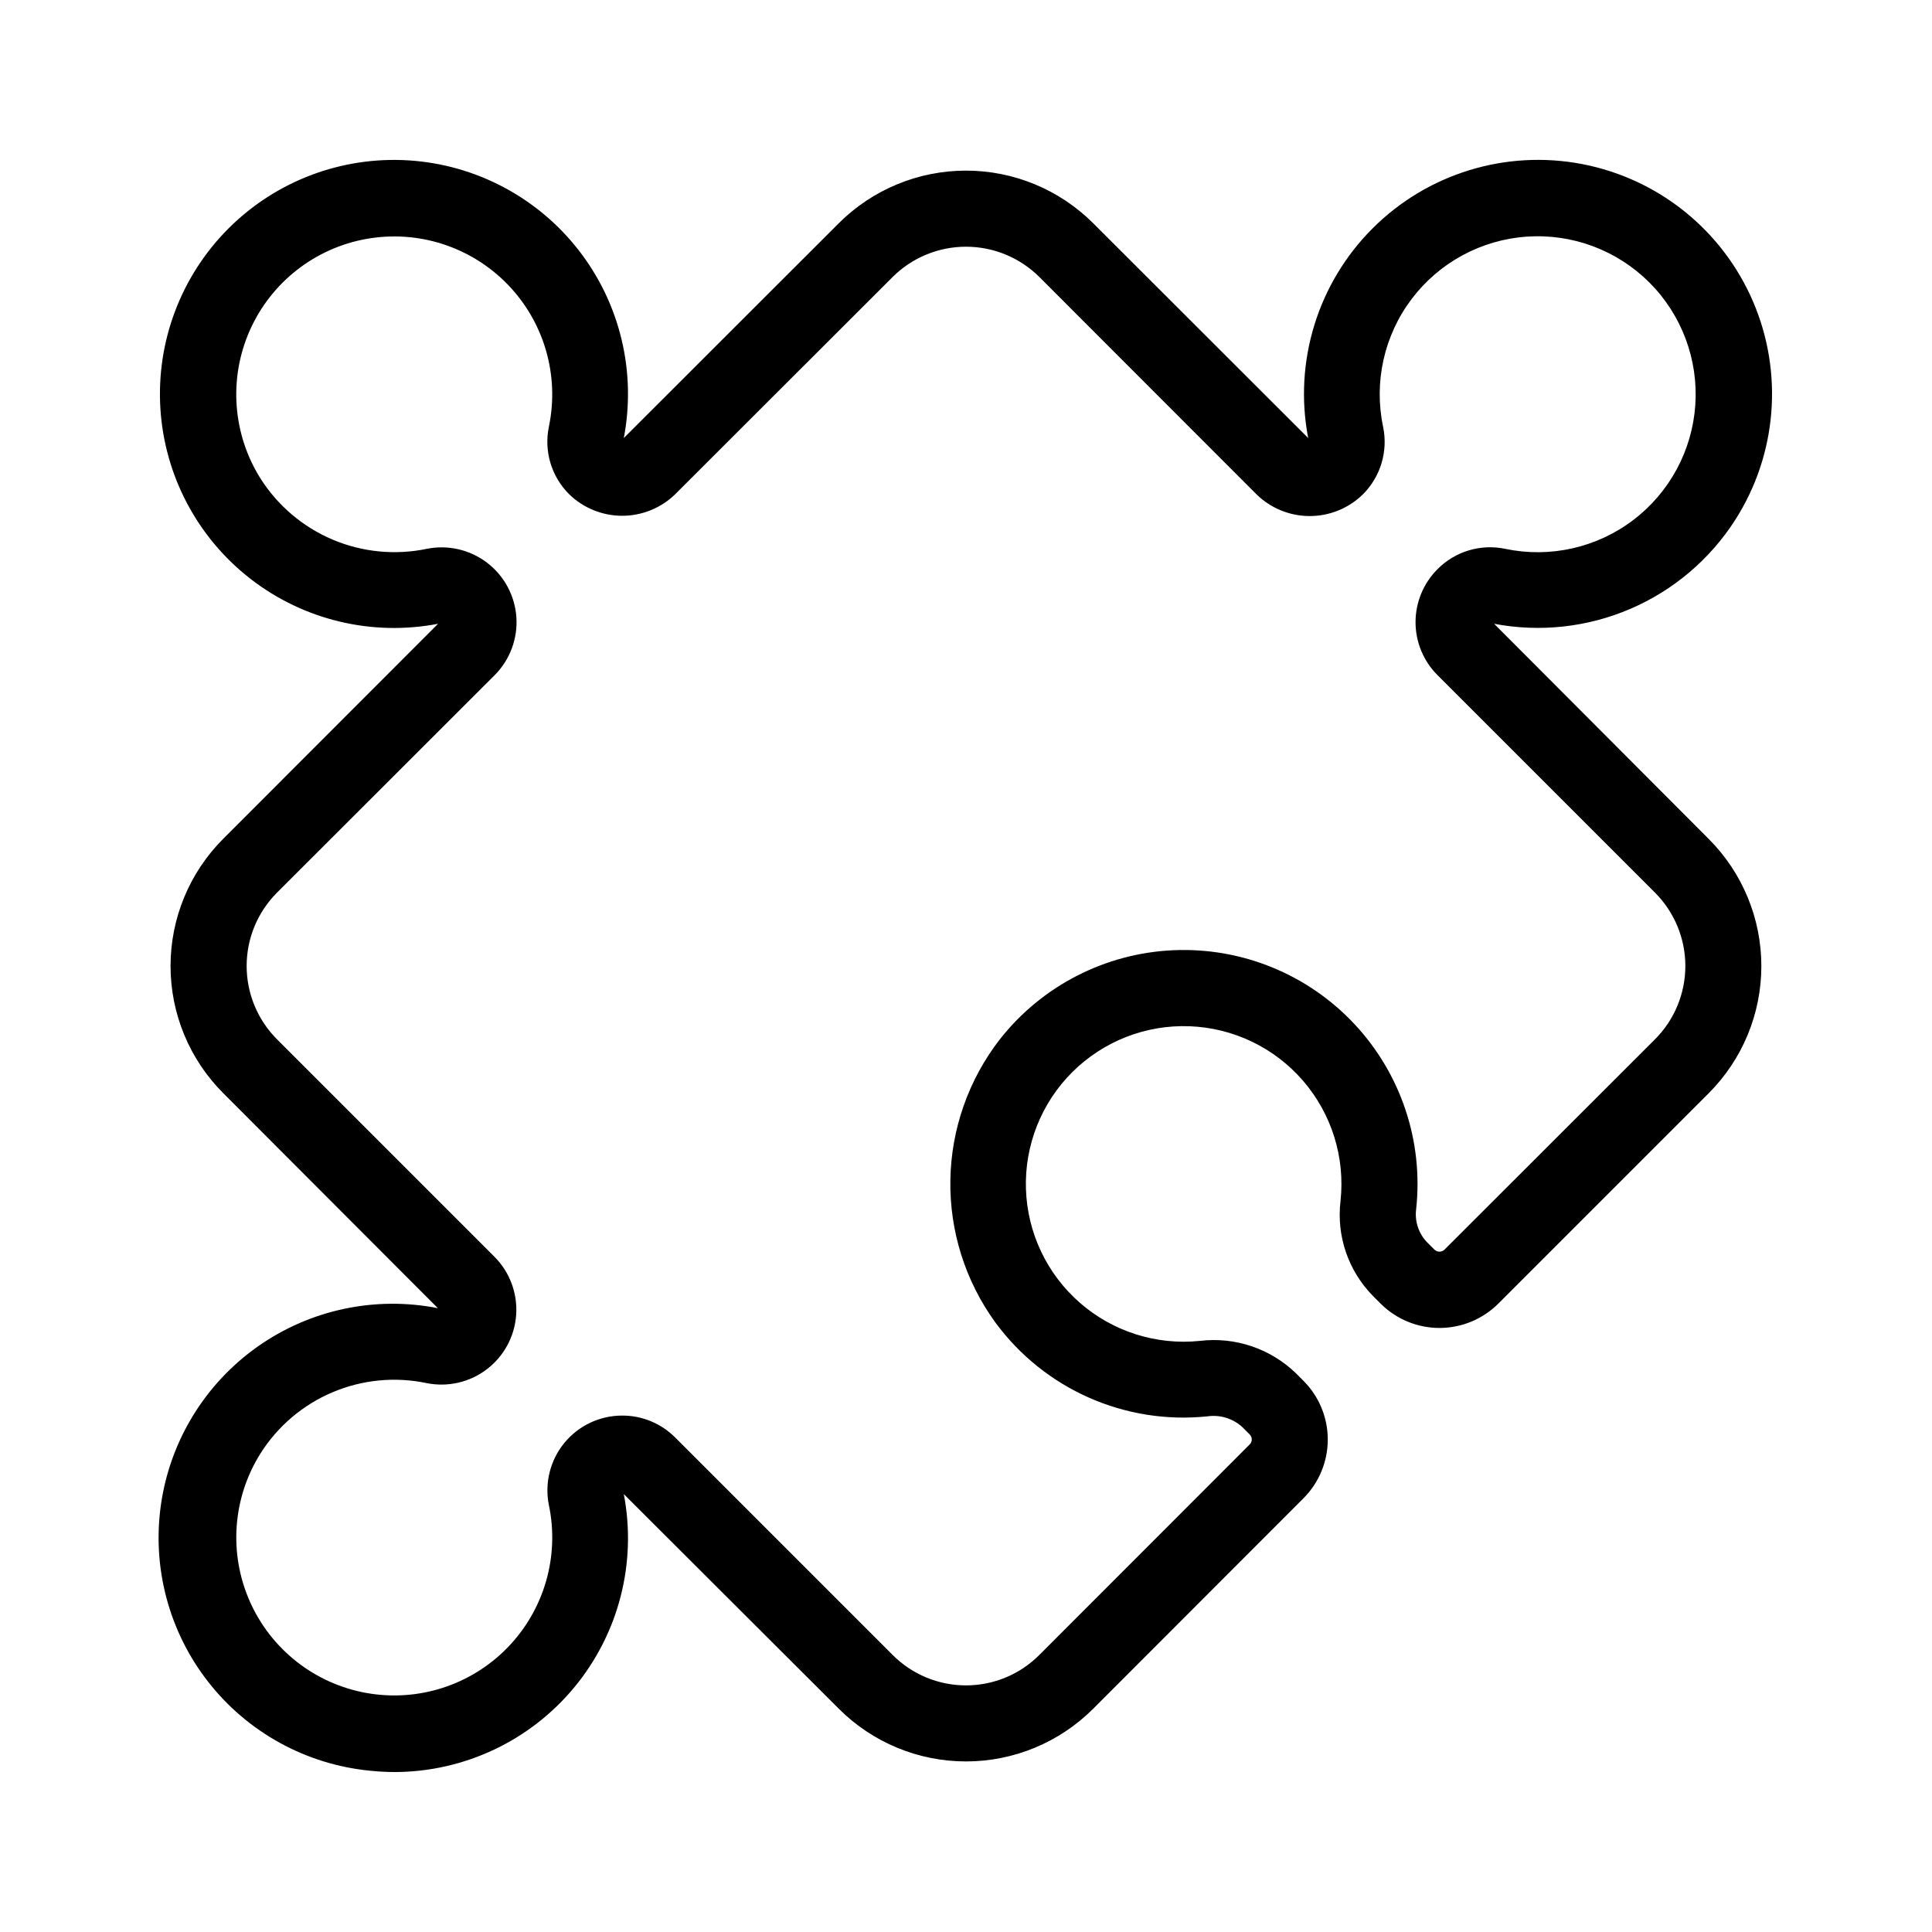
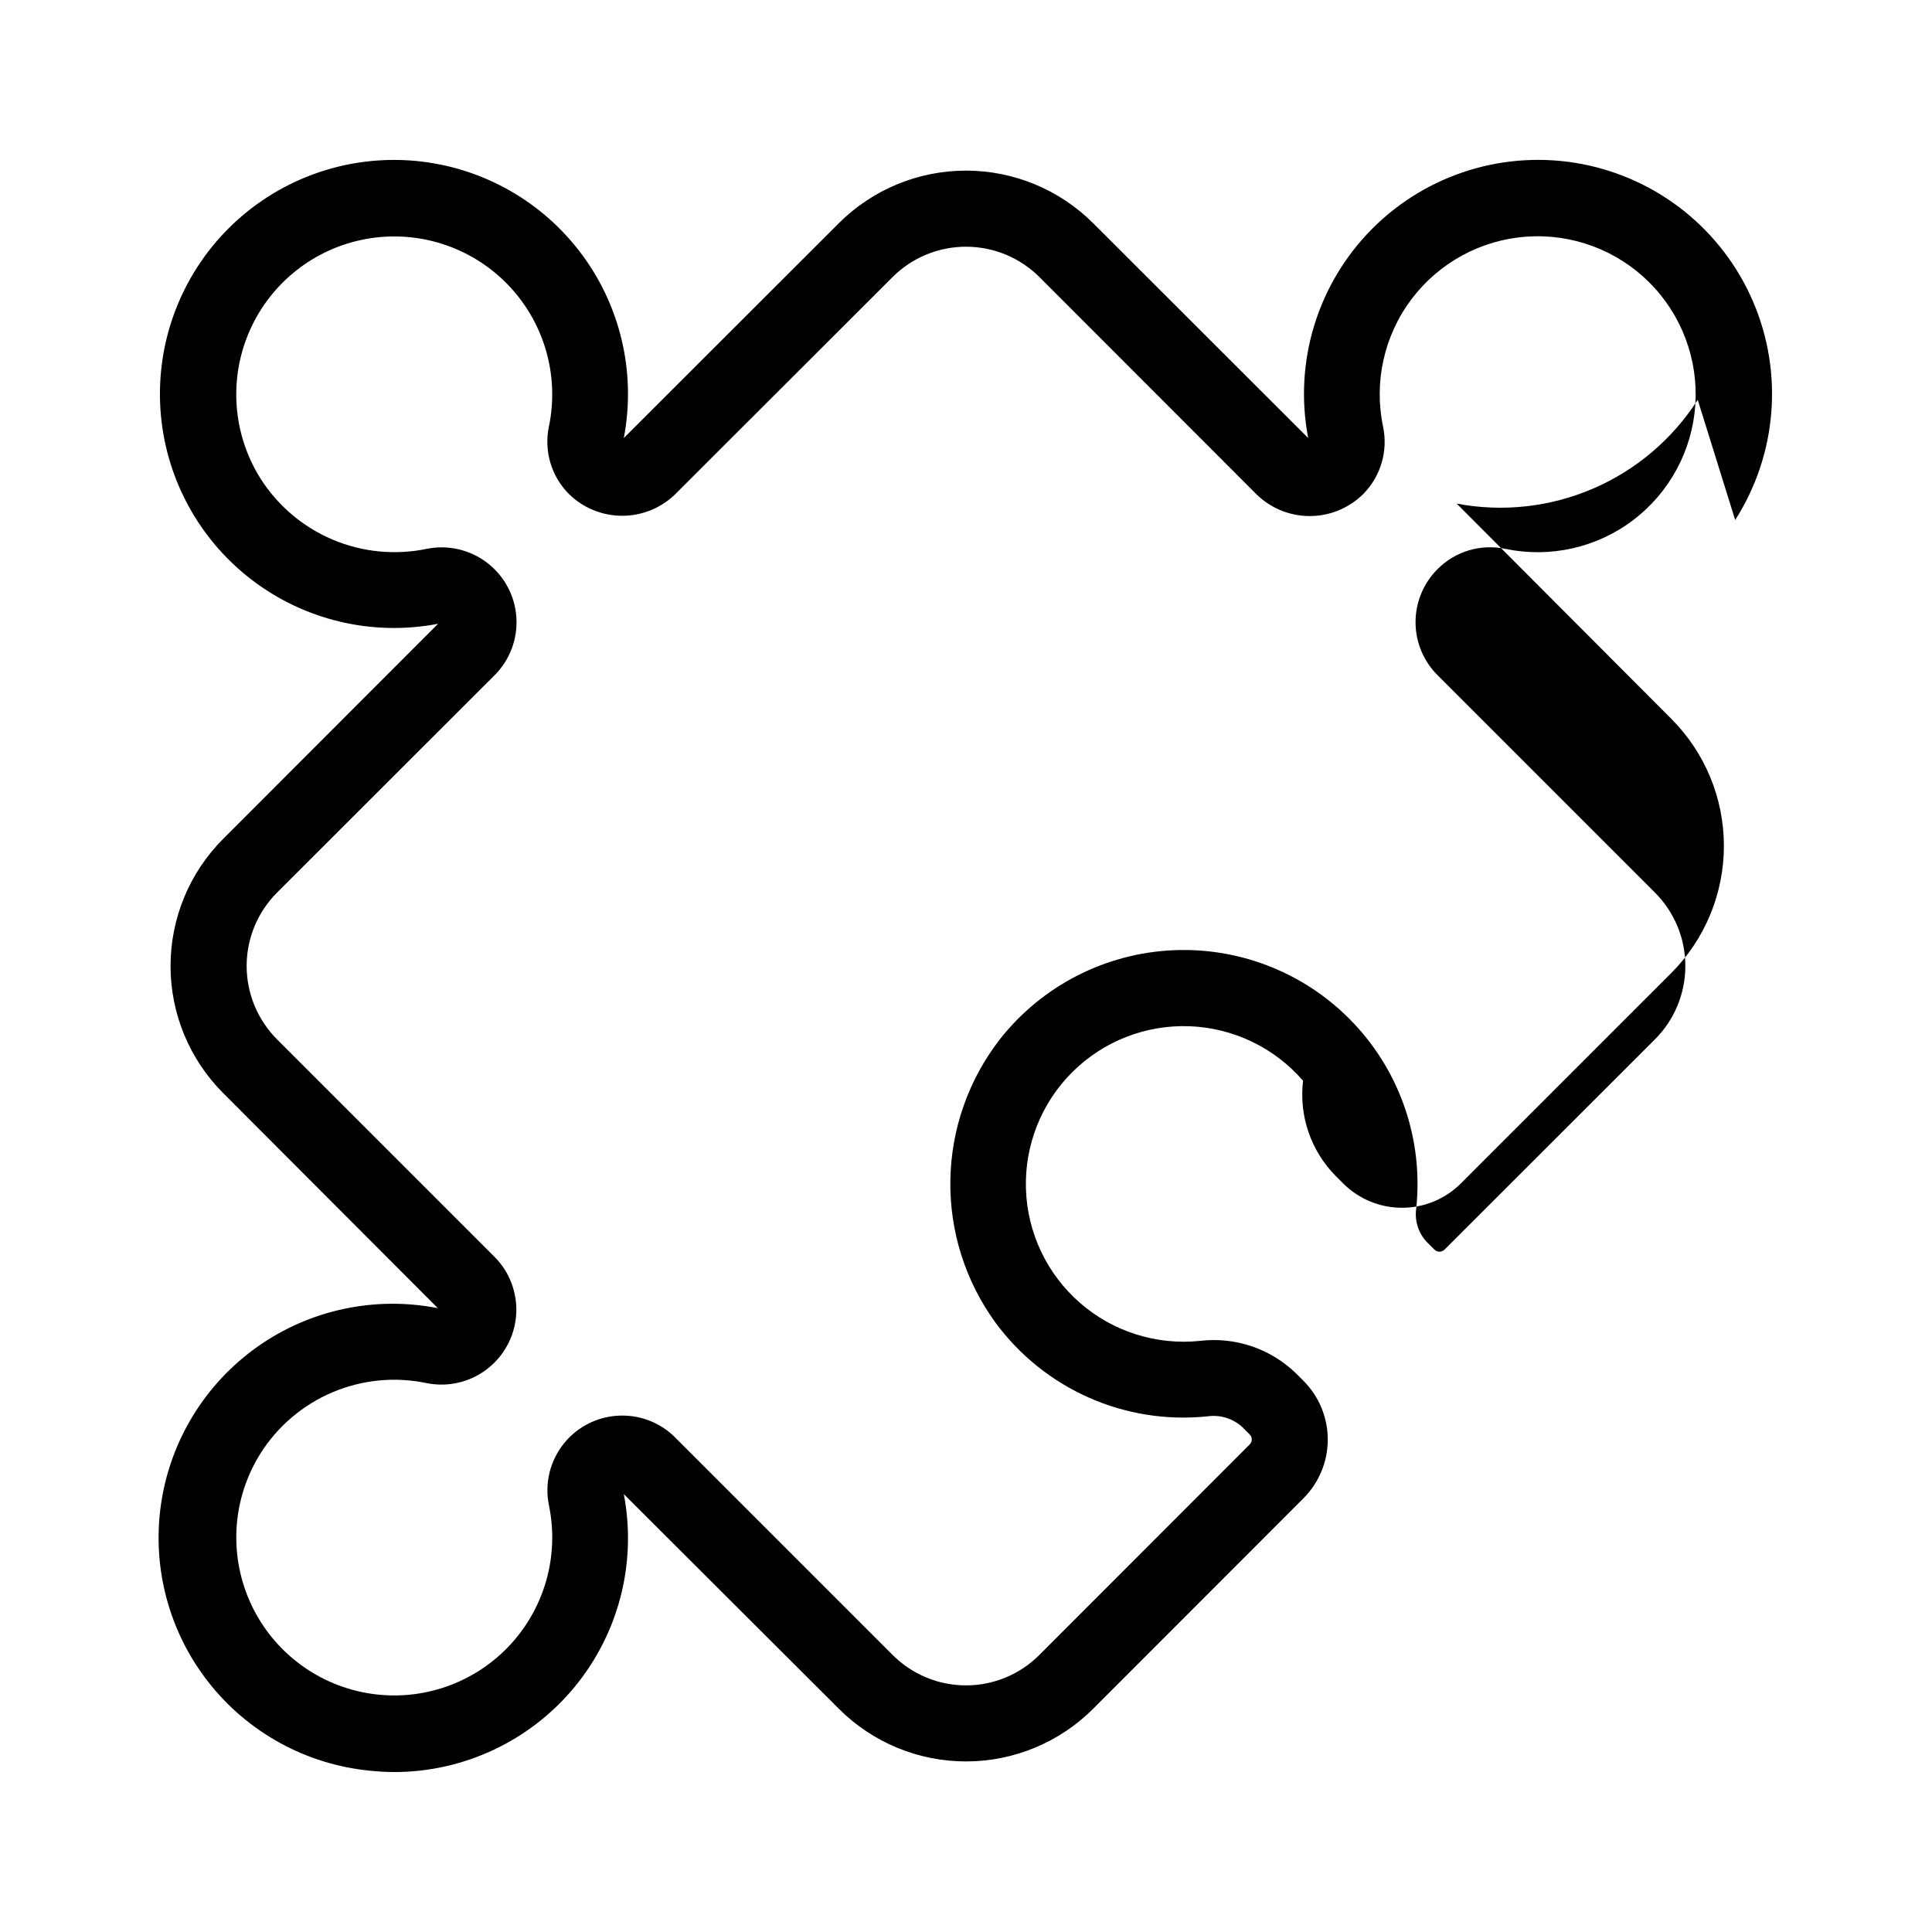
<svg xmlns="http://www.w3.org/2000/svg" fill="#000000" width="800px" height="800px" version="1.1" viewBox="144 144 512 512">
-   <path d="m603.84 281.8c11.078-17.328 12.848-39.02 4.723-57.914-8.125-18.891-25.086-32.527-45.285-36.406-20.195-3.875-41.004 2.516-55.543 17.059-14.543 14.543-20.93 35.352-17.051 55.547l-56.98-56.93c-8.945-8.93-21.066-13.941-33.703-13.941-12.641 0-24.762 5.012-33.707 13.941l-56.98 56.93c3.356-17.492-0.969-35.582-11.875-49.664-10.906-14.078-27.34-22.793-45.117-23.918-17.773-1.121-35.176 5.449-47.77 18.043s-19.164 29.996-18.043 47.77c1.125 17.777 9.84 34.211 23.918 45.117 14.082 10.906 32.172 15.23 49.664 11.875l-56.93 56.98c-8.941 8.938-13.965 21.062-13.965 33.707 0 12.641 5.023 24.766 13.965 33.703l56.879 56.98c-16.652-3.281-33.926 0.406-47.789 10.203-13.859 9.797-23.102 24.848-25.566 41.641-2.465 16.797 2.062 33.867 12.527 47.234 10.461 13.367 25.949 21.859 42.844 23.5 2.16 0.227 4.328 0.344 6.5 0.352 18.465-0.027 35.953-8.289 47.707-22.535 11.75-14.246 16.535-32.988 13.051-51.121l56.98 56.879c8.938 8.941 21.062 13.965 33.707 13.965 12.641 0 24.766-5.023 33.703-13.965l55.723-55.77c4.129-4.129 6.445-9.73 6.445-15.57 0-5.836-2.316-11.438-6.445-15.566l-1.965-1.965c-6.762-6.574-16.133-9.738-25.492-8.613-11.543 1.188-23.055-2.469-31.793-10.098-8.742-7.633-13.918-18.547-14.293-30.145-0.375-11.594 4.082-22.824 12.305-31.004 8.227-8.18 19.48-12.578 31.074-12.137 11.59 0.438 22.48 5.672 30.062 14.453s11.176 20.316 9.926 31.848c-1.113 9.27 2.059 18.543 8.613 25.191l2.016 2.016c4.137 4.129 9.746 6.449 15.594 6.449s11.453-2.32 15.594-6.449l55.77-55.773c8.926-8.938 13.938-21.051 13.938-33.68 0-12.629-5.012-24.742-13.938-33.68l-56.879-57.031c12.176 2.312 24.77 0.926 36.152-3.977 11.383-4.898 21.043-13.098 27.73-23.531zm-78.898 13.047c-3.719 3.723-5.809 8.77-5.809 14.031 0 5.266 2.09 10.312 5.809 14.031l57.637 57.637c5.156 5.16 8.055 12.152 8.055 19.449 0 7.293-2.898 14.289-8.055 19.445l-55.77 55.723c-0.746 0.723-1.93 0.723-2.672 0l-2.016-2.016c-2.215-2.348-3.254-5.57-2.82-8.766 1.938-17.961-4.059-35.875-16.418-49.051-12.359-13.176-29.852-20.301-47.902-19.512-18.047 0.793-34.852 9.418-46.016 23.621-8.301 10.695-12.902 23.801-13.113 37.34-0.207 13.539 3.988 26.781 11.957 37.727 12.996 17.656 34.371 27.105 56.172 24.84 3.344-0.48 6.723 0.555 9.223 2.82l1.965 1.965c0.359 0.352 0.562 0.832 0.562 1.336s-0.203 0.984-0.562 1.336l-55.723 55.77c-5.152 5.168-12.148 8.074-19.445 8.074-7.301 0-14.297-2.906-19.449-8.074l-57.586-57.586c-3.711-3.75-8.777-5.856-14.055-5.844-5.949-0.012-11.586 2.648-15.355 7.25-3.769 4.602-5.273 10.652-4.094 16.48 2.852 13.621-1.254 27.766-10.949 37.746-9.699 9.98-23.719 14.492-37.418 12.035-13.695-2.457-25.277-11.555-30.902-24.285-5.625-12.727-4.562-27.418 2.844-39.199 4.559-7.215 11.215-12.867 19.074-16.199 7.859-3.332 16.551-4.184 24.906-2.441 5.609 1.145 11.438-0.188 15.988-3.652 4.555-3.465 7.391-8.727 7.785-14.438 0.391-5.707-1.699-11.309-5.734-15.363l-57.637-57.637c-5.156-5.156-8.055-12.152-8.055-19.445 0-7.297 2.898-14.289 8.055-19.449l57.637-57.586c4.055-4.047 6.168-9.648 5.789-15.367-0.383-5.719-3.215-10.992-7.769-14.469-4.555-3.473-10.391-4.812-16.008-3.668-8.363 1.73-17.055 0.875-24.922-2.453-7.863-3.332-14.531-8.977-19.109-16.188-7.406-11.777-8.48-26.465-2.863-39.191 5.621-12.73 17.195-21.836 30.887-24.301 13.695-2.465 27.719 2.035 37.422 12.008 9.703 9.969 13.82 24.109 10.98 37.73-1.359 6.508 0.672 13.258 5.391 17.938 3.762 3.648 8.793 5.688 14.031 5.688 5.238 0 10.273-2.039 14.031-5.688l57.637-57.586c5.164-5.144 12.16-8.031 19.449-8.031s14.281 2.887 19.445 8.031l57.586 57.637c3.762 3.66 8.805 5.711 14.055 5.711s10.297-2.051 14.059-5.711c4.711-4.684 6.742-11.43 5.391-17.938-2.5-11.848 0.258-24.195 7.551-33.859 7.297-9.664 18.418-15.695 30.496-16.539s23.93 3.582 32.5 12.137c8.566 8.555 13.012 20.402 12.188 32.48-0.824 12.082-6.84 23.211-16.492 30.523-9.652 7.309-21.996 10.082-33.848 7.602-6.523-1.379-13.297 0.652-17.988 5.391z" />
+   <path d="m603.84 281.8c11.078-17.328 12.848-39.02 4.723-57.914-8.125-18.891-25.086-32.527-45.285-36.406-20.195-3.875-41.004 2.516-55.543 17.059-14.543 14.543-20.93 35.352-17.051 55.547l-56.98-56.93c-8.945-8.93-21.066-13.941-33.703-13.941-12.641 0-24.762 5.012-33.707 13.941l-56.98 56.93c3.356-17.492-0.969-35.582-11.875-49.664-10.906-14.078-27.34-22.793-45.117-23.918-17.773-1.121-35.176 5.449-47.77 18.043s-19.164 29.996-18.043 47.77c1.125 17.777 9.84 34.211 23.918 45.117 14.082 10.906 32.172 15.23 49.664 11.875l-56.93 56.98c-8.941 8.938-13.965 21.062-13.965 33.707 0 12.641 5.023 24.766 13.965 33.703l56.879 56.98c-16.652-3.281-33.926 0.406-47.789 10.203-13.859 9.797-23.102 24.848-25.566 41.641-2.465 16.797 2.062 33.867 12.527 47.234 10.461 13.367 25.949 21.859 42.844 23.5 2.16 0.227 4.328 0.344 6.5 0.352 18.465-0.027 35.953-8.289 47.707-22.535 11.75-14.246 16.535-32.988 13.051-51.121l56.98 56.879c8.938 8.941 21.062 13.965 33.707 13.965 12.641 0 24.766-5.023 33.703-13.965l55.723-55.77c4.129-4.129 6.445-9.73 6.445-15.57 0-5.836-2.316-11.438-6.445-15.566l-1.965-1.965c-6.762-6.574-16.133-9.738-25.492-8.613-11.543 1.188-23.055-2.469-31.793-10.098-8.742-7.633-13.918-18.547-14.293-30.145-0.375-11.594 4.082-22.824 12.305-31.004 8.227-8.18 19.48-12.578 31.074-12.137 11.59 0.438 22.48 5.672 30.062 14.453c-1.113 9.27 2.059 18.543 8.613 25.191l2.016 2.016c4.137 4.129 9.746 6.449 15.594 6.449s11.453-2.32 15.594-6.449l55.77-55.773c8.926-8.938 13.938-21.051 13.938-33.68 0-12.629-5.012-24.742-13.938-33.68l-56.879-57.031c12.176 2.312 24.77 0.926 36.152-3.977 11.383-4.898 21.043-13.098 27.73-23.531zm-78.898 13.047c-3.719 3.723-5.809 8.77-5.809 14.031 0 5.266 2.09 10.312 5.809 14.031l57.637 57.637c5.156 5.16 8.055 12.152 8.055 19.449 0 7.293-2.898 14.289-8.055 19.445l-55.77 55.723c-0.746 0.723-1.93 0.723-2.672 0l-2.016-2.016c-2.215-2.348-3.254-5.57-2.82-8.766 1.938-17.961-4.059-35.875-16.418-49.051-12.359-13.176-29.852-20.301-47.902-19.512-18.047 0.793-34.852 9.418-46.016 23.621-8.301 10.695-12.902 23.801-13.113 37.34-0.207 13.539 3.988 26.781 11.957 37.727 12.996 17.656 34.371 27.105 56.172 24.84 3.344-0.48 6.723 0.555 9.223 2.82l1.965 1.965c0.359 0.352 0.562 0.832 0.562 1.336s-0.203 0.984-0.562 1.336l-55.723 55.77c-5.152 5.168-12.148 8.074-19.445 8.074-7.301 0-14.297-2.906-19.449-8.074l-57.586-57.586c-3.711-3.75-8.777-5.856-14.055-5.844-5.949-0.012-11.586 2.648-15.355 7.25-3.769 4.602-5.273 10.652-4.094 16.48 2.852 13.621-1.254 27.766-10.949 37.746-9.699 9.98-23.719 14.492-37.418 12.035-13.695-2.457-25.277-11.555-30.902-24.285-5.625-12.727-4.562-27.418 2.844-39.199 4.559-7.215 11.215-12.867 19.074-16.199 7.859-3.332 16.551-4.184 24.906-2.441 5.609 1.145 11.438-0.188 15.988-3.652 4.555-3.465 7.391-8.727 7.785-14.438 0.391-5.707-1.699-11.309-5.734-15.363l-57.637-57.637c-5.156-5.156-8.055-12.152-8.055-19.445 0-7.297 2.898-14.289 8.055-19.449l57.637-57.586c4.055-4.047 6.168-9.648 5.789-15.367-0.383-5.719-3.215-10.992-7.769-14.469-4.555-3.473-10.391-4.812-16.008-3.668-8.363 1.73-17.055 0.875-24.922-2.453-7.863-3.332-14.531-8.977-19.109-16.188-7.406-11.777-8.48-26.465-2.863-39.191 5.621-12.73 17.195-21.836 30.887-24.301 13.695-2.465 27.719 2.035 37.422 12.008 9.703 9.969 13.82 24.109 10.98 37.73-1.359 6.508 0.672 13.258 5.391 17.938 3.762 3.648 8.793 5.688 14.031 5.688 5.238 0 10.273-2.039 14.031-5.688l57.637-57.586c5.164-5.144 12.16-8.031 19.449-8.031s14.281 2.887 19.445 8.031l57.586 57.637c3.762 3.66 8.805 5.711 14.055 5.711s10.297-2.051 14.059-5.711c4.711-4.684 6.742-11.43 5.391-17.938-2.5-11.848 0.258-24.195 7.551-33.859 7.297-9.664 18.418-15.695 30.496-16.539s23.93 3.582 32.5 12.137c8.566 8.555 13.012 20.402 12.188 32.48-0.824 12.082-6.84 23.211-16.492 30.523-9.652 7.309-21.996 10.082-33.848 7.602-6.523-1.379-13.297 0.652-17.988 5.391z" />
</svg>